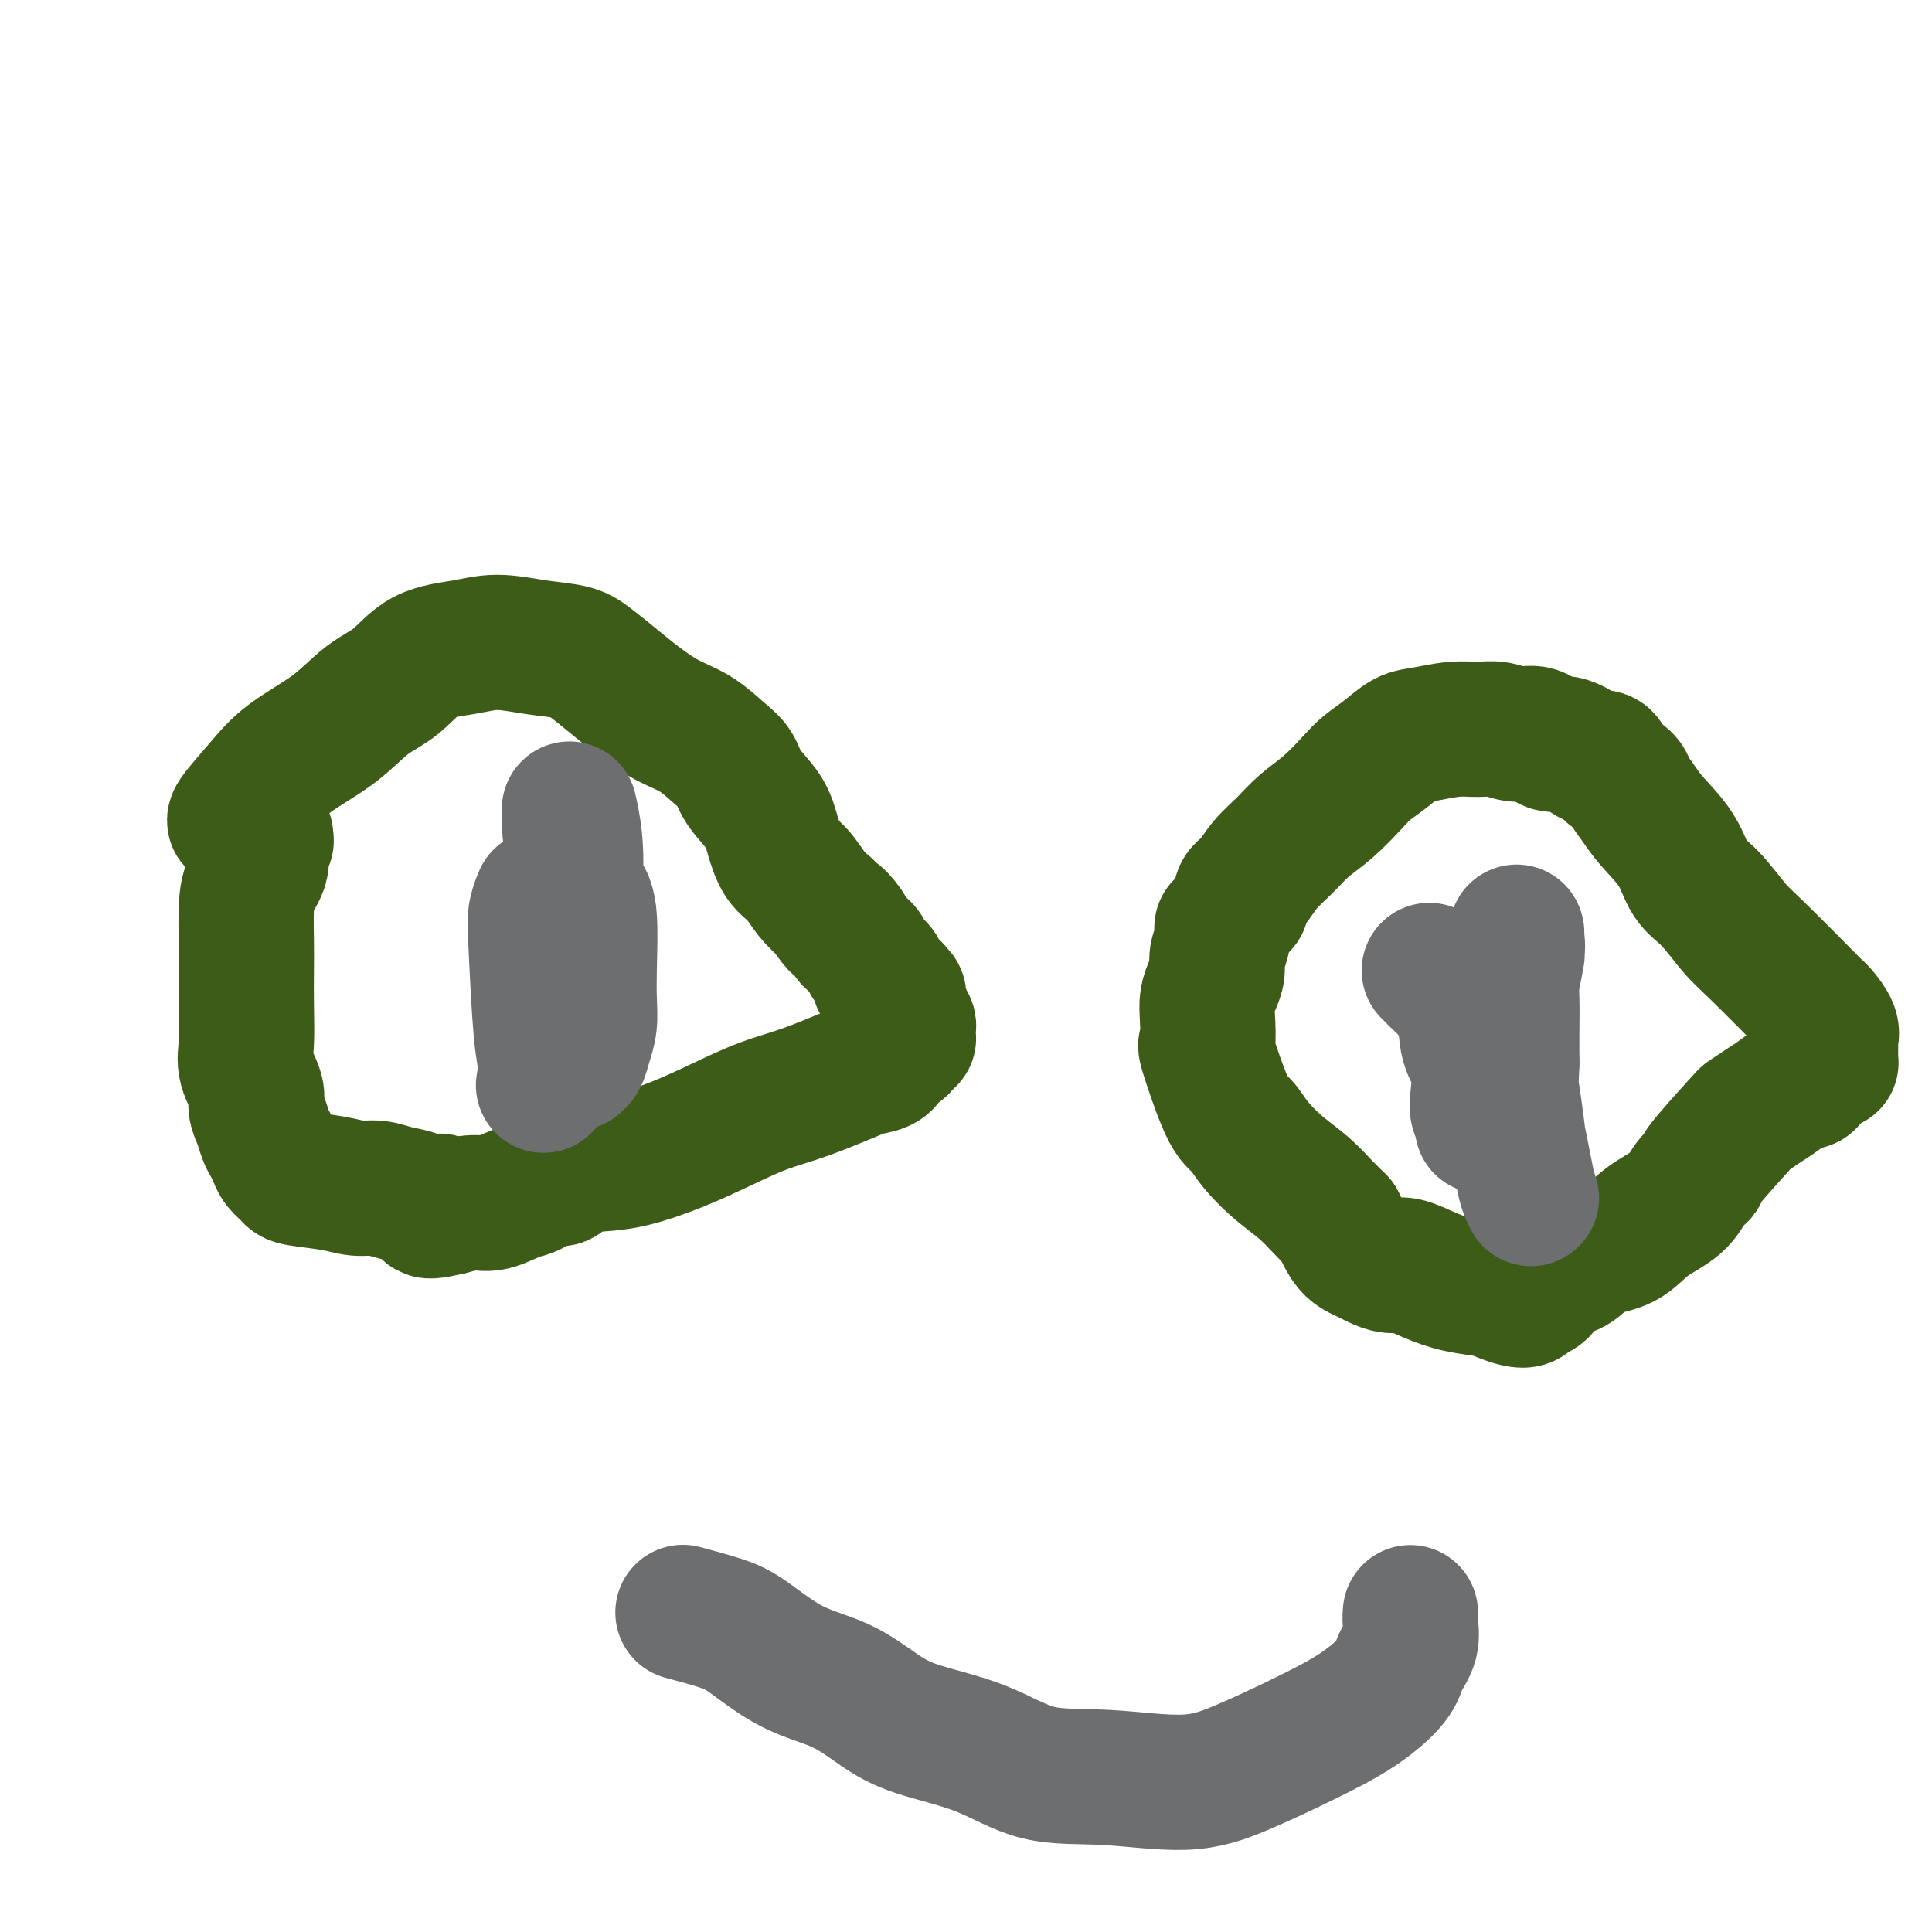
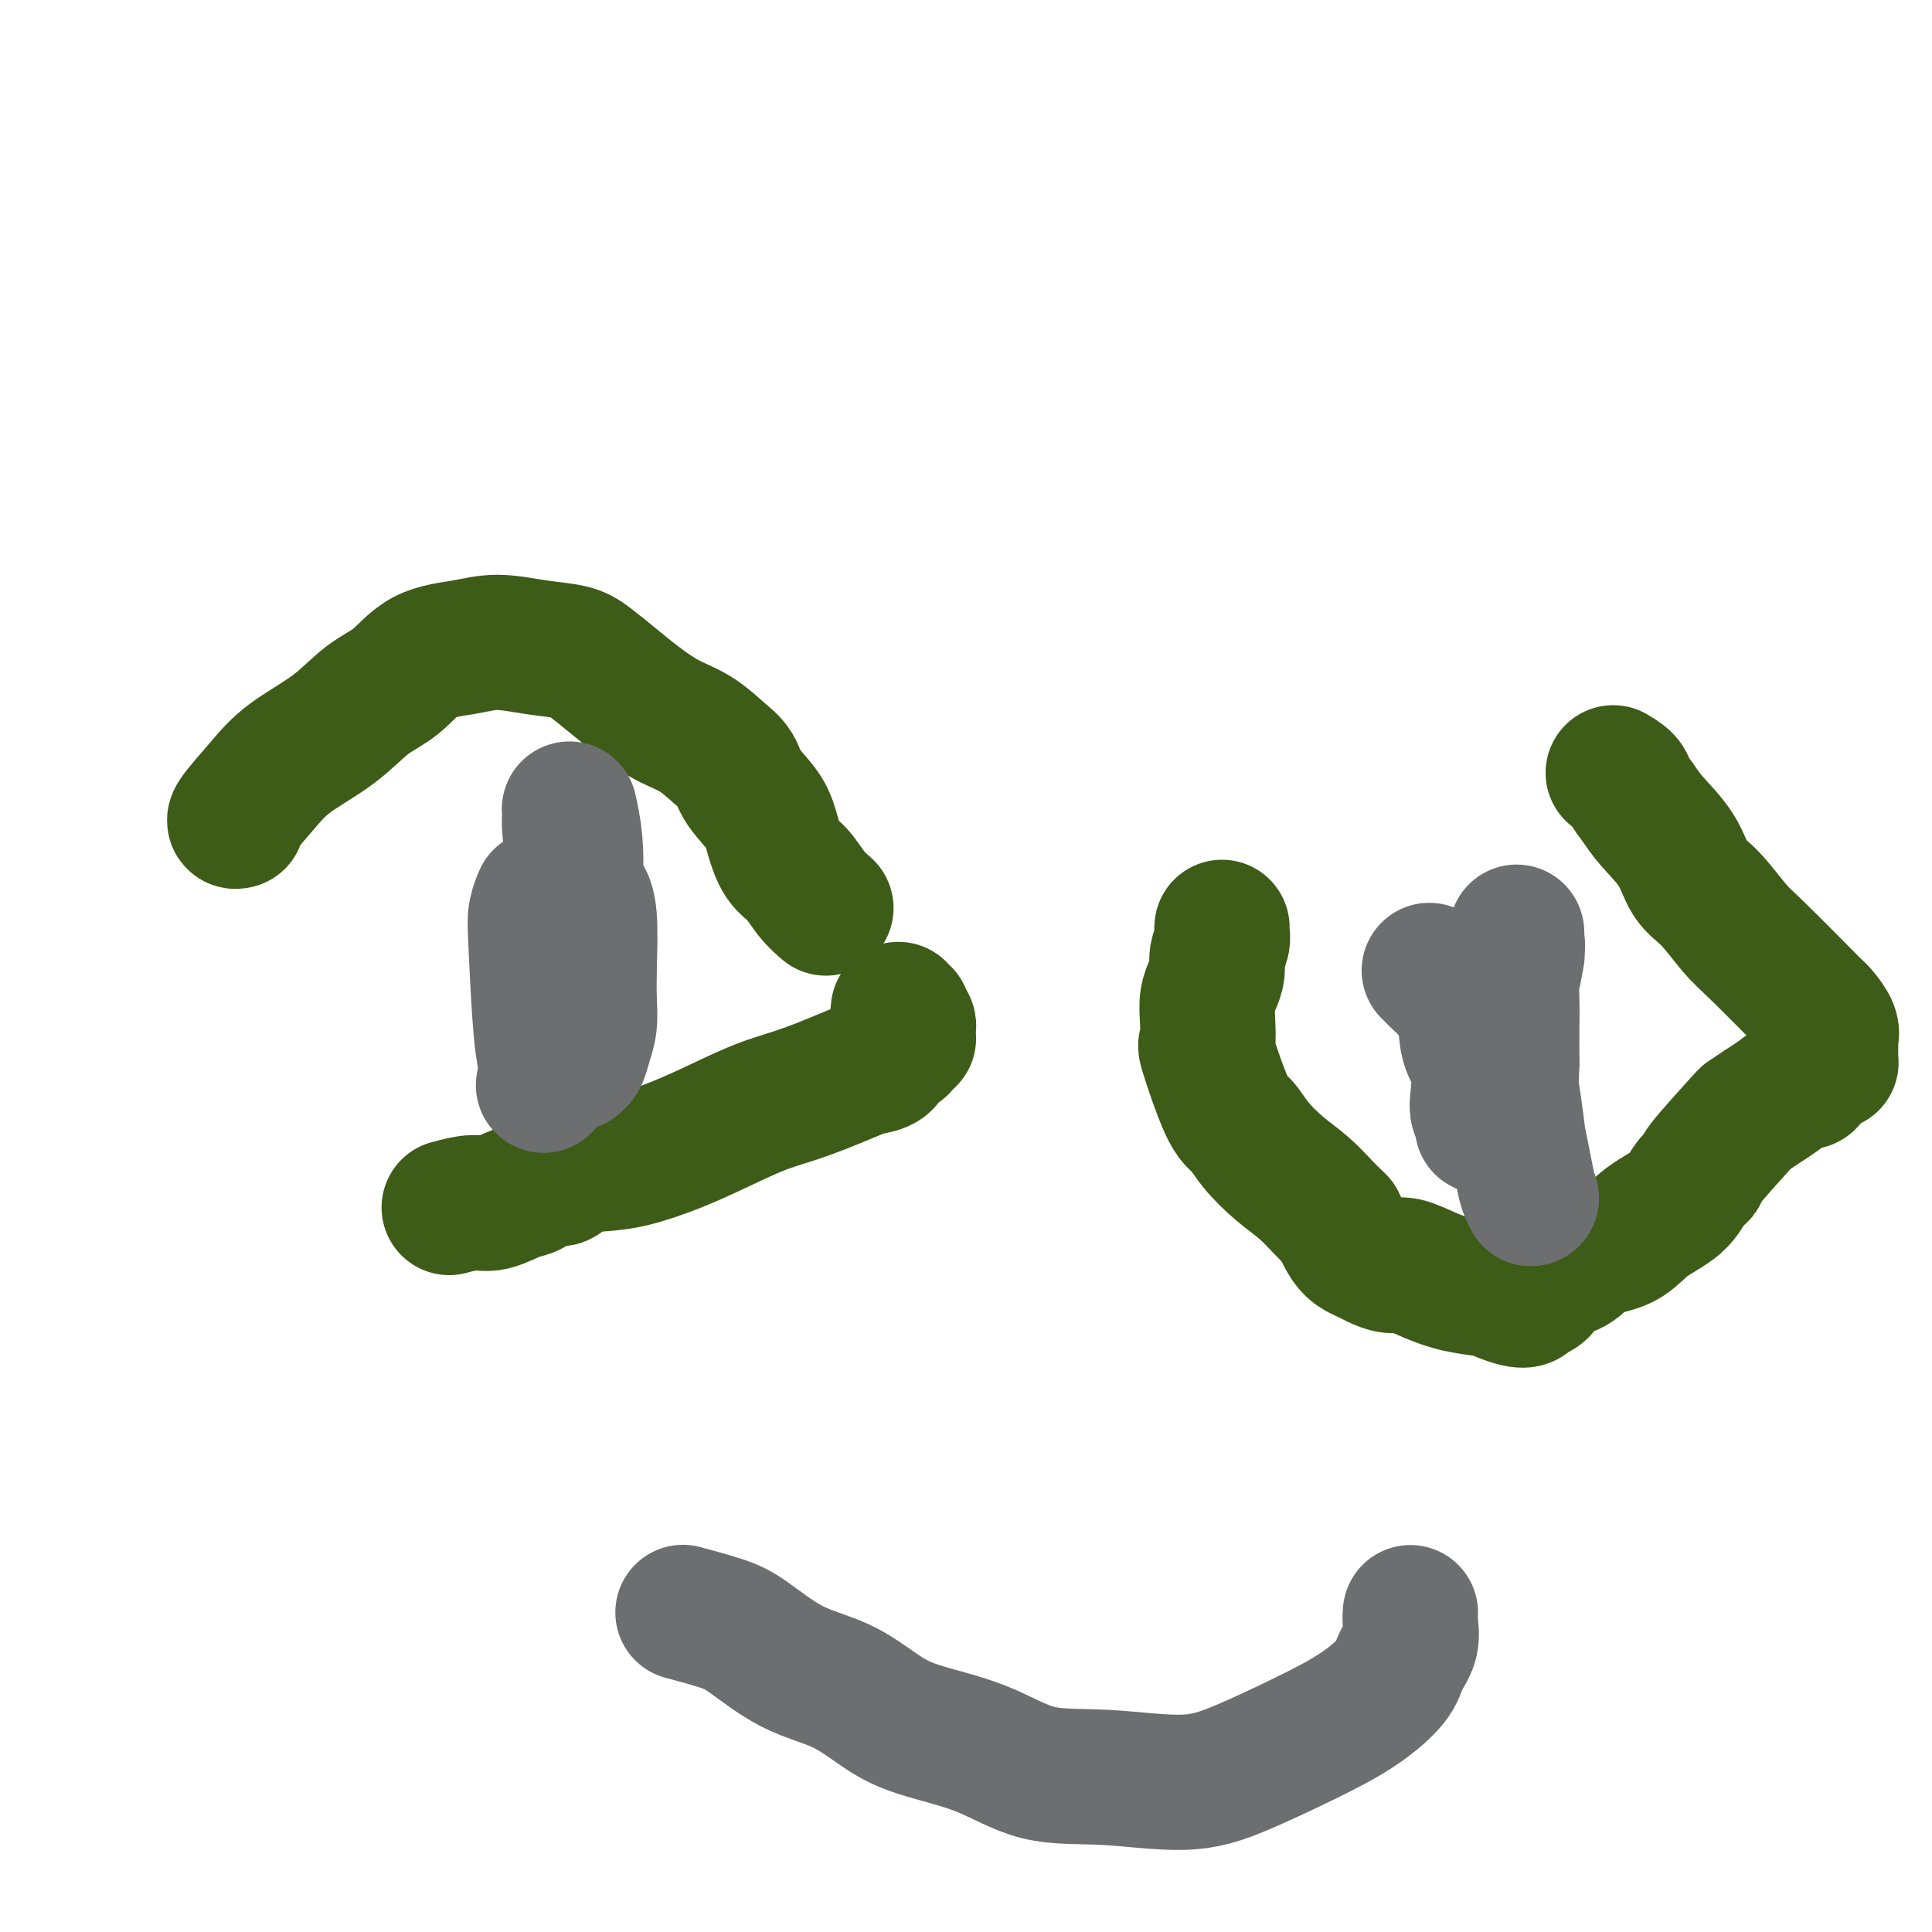
<svg xmlns="http://www.w3.org/2000/svg" viewBox="0 0 400 400" version="1.1">
  <g fill="none" stroke="#3D5C18" stroke-width="28" stroke-linecap="round" stroke-linejoin="round">
    <path d="M49,170c0.001,-0.000 0.001,-0.000 0,0c-0.001,0.000 -0.004,0.001 0,0c0.004,-0.001 0.016,-0.004 0,0c-0.016,0.004 -0.060,0.015 0,0c0.060,-0.015 0.222,-0.056 0,0c-0.222,0.056 -0.830,0.209 0,-1c0.830,-1.209 3.099,-3.781 5,-6c1.901,-2.219 3.436,-4.086 6,-6c2.564,-1.914 6.158,-3.874 9,-6c2.842,-2.126 4.932,-4.416 7,-6c2.068,-1.584 4.115,-2.460 6,-4c1.885,-1.540 3.607,-3.745 6,-5c2.393,-1.255 5.458,-1.561 8,-2c2.542,-0.439 4.563,-1.009 7,-1c2.437,0.009 5.290,0.599 8,1c2.710,0.401 5.276,0.614 7,1c1.724,0.386 2.606,0.945 4,2c1.394,1.055 3.300,2.607 5,4c1.700,1.393 3.194,2.626 5,4c1.806,1.374 3.924,2.887 6,4c2.076,1.113 4.111,1.826 6,3c1.889,1.174 3.633,2.808 5,4c1.367,1.192 2.357,1.940 3,3c0.643,1.060 0.938,2.432 2,4c1.062,1.568 2.892,3.333 4,5c1.108,1.667 1.493,3.237 2,5c0.507,1.763 1.136,3.720 2,5c0.864,1.280 1.963,1.883 3,3c1.037,1.117 2.010,2.748 3,4c0.990,1.252 1.995,2.126 3,3" />
-     <path d="M171,188c3.748,5.311 2.117,2.589 2,2c-0.117,-0.589 1.278,0.954 2,2c0.722,1.046 0.771,1.593 1,2c0.229,0.407 0.639,0.672 1,1c0.361,0.328 0.675,0.717 1,1c0.325,0.283 0.661,0.458 1,1c0.339,0.542 0.679,1.451 1,2c0.321,0.549 0.621,0.739 1,1c0.379,0.261 0.837,0.592 1,1c0.163,0.408 0.030,0.893 0,1c-0.030,0.107 0.044,-0.163 0,0c-0.044,0.163 -0.204,0.761 0,1c0.204,0.239 0.773,0.120 1,0c0.227,-0.120 0.114,-0.242 0,0c-0.114,0.242 -0.228,0.850 0,1c0.228,0.150 0.797,-0.156 1,0c0.203,0.156 0.040,0.773 0,1c-0.040,0.227 0.042,0.065 0,0c-0.042,-0.065 -0.208,-0.031 0,0c0.208,0.031 0.792,0.060 1,0c0.208,-0.060 0.042,-0.208 0,0c-0.042,0.208 0.041,0.773 0,1c-0.041,0.227 -0.207,0.116 0,0c0.207,-0.116 0.788,-0.238 1,0c0.212,0.238 0.057,0.834 0,1c-0.057,0.166 -0.015,-0.099 0,0c0.015,0.099 0.004,0.563 0,1c-0.004,0.437 -0.001,0.849 0,1c0.001,0.151 0.000,0.043 0,0c-0.000,-0.043 -0.000,-0.022 0,0" />
    <path d="M186,209c2.255,3.488 0.394,1.709 0,1c-0.394,-0.709 0.679,-0.347 1,0c0.321,0.347 -0.110,0.681 0,1c0.110,0.319 0.762,0.624 1,1c0.238,0.376 0.064,0.823 0,1c-0.064,0.177 -0.016,0.085 0,0c0.016,-0.085 0.001,-0.164 0,0c-0.001,0.164 0.012,0.569 0,1c-0.012,0.431 -0.049,0.888 0,1c0.049,0.112 0.184,-0.121 0,0c-0.184,0.121 -0.687,0.596 -1,1c-0.313,0.404 -0.437,0.735 -1,1c-0.563,0.265 -1.565,0.462 -2,1c-0.435,0.538 -0.304,1.416 -1,2c-0.696,0.584 -2.220,0.872 -3,1c-0.780,0.128 -0.816,0.095 -3,1c-2.184,0.905 -6.515,2.746 -10,4c-3.485,1.254 -6.124,1.919 -9,3c-2.876,1.081 -5.989,2.579 -9,4c-3.011,1.421 -5.918,2.767 -9,4c-3.082,1.233 -6.337,2.353 -9,3c-2.663,0.647 -4.733,0.822 -7,1c-2.267,0.178 -4.730,0.361 -6,1c-1.270,0.639 -1.347,1.734 -2,2c-0.653,0.266 -1.881,-0.297 -3,0c-1.119,0.297 -2.129,1.455 -3,2c-0.871,0.545 -1.605,0.476 -3,1c-1.395,0.524 -3.453,1.641 -5,2c-1.547,0.359 -2.585,-0.040 -4,0c-1.415,0.040 -3.208,0.520 -5,1" />
-     <path d="M93,250c-7.561,1.771 -2.962,-0.300 -2,-1c0.962,-0.700 -1.712,-0.029 -3,0c-1.288,0.029 -1.191,-0.584 -2,-1c-0.809,-0.416 -2.525,-0.637 -4,-1c-1.475,-0.363 -2.709,-0.870 -4,-1c-1.291,-0.130 -2.640,0.117 -4,0c-1.360,-0.117 -2.732,-0.598 -5,-1c-2.268,-0.402 -5.434,-0.727 -7,-1c-1.566,-0.273 -1.533,-0.495 -2,-1c-0.467,-0.505 -1.434,-1.293 -2,-2c-0.566,-0.707 -0.730,-1.334 -1,-2c-0.270,-0.666 -0.645,-1.373 -1,-2c-0.355,-0.627 -0.691,-1.175 -1,-2c-0.309,-0.825 -0.590,-1.928 -1,-3c-0.410,-1.072 -0.947,-2.112 -1,-3c-0.053,-0.888 0.378,-1.626 0,-3c-0.378,-1.374 -1.565,-3.386 -2,-5c-0.435,-1.614 -0.117,-2.829 0,-5c0.117,-2.171 0.033,-5.298 0,-8c-0.033,-2.702 -0.015,-4.980 0,-7c0.015,-2.020 0.027,-3.781 0,-6c-0.027,-2.219 -0.095,-4.896 0,-7c0.095,-2.104 0.351,-3.635 1,-5c0.649,-1.365 1.691,-2.566 2,-4c0.309,-1.434 -0.113,-3.103 0,-4c0.113,-0.897 0.762,-1.024 1,-1c0.238,0.024 0.064,0.199 0,0c-0.064,-0.199 -0.018,-0.771 0,-1c0.018,-0.229 0.009,-0.114 0,0" />
-     <path d="M257,187c0.000,0.001 0.000,0.002 0,0c-0.000,-0.002 -0.002,-0.007 0,0c0.002,0.007 0.006,0.026 0,0c-0.006,-0.026 -0.022,-0.096 0,0c0.022,0.096 0.081,0.357 0,0c-0.081,-0.357 -0.301,-1.334 0,-2c0.301,-0.666 1.125,-1.023 2,-2c0.875,-0.977 1.803,-2.576 3,-4c1.197,-1.424 2.665,-2.674 4,-4c1.335,-1.326 2.537,-2.728 4,-4c1.463,-1.272 3.185,-2.414 5,-4c1.815,-1.586 3.722,-3.615 5,-5c1.278,-1.385 1.926,-2.126 3,-3c1.074,-0.874 2.573,-1.880 4,-3c1.427,-1.120 2.783,-2.354 4,-3c1.217,-0.646 2.296,-0.705 4,-1c1.704,-0.295 4.035,-0.827 6,-1c1.965,-0.173 3.565,0.014 5,0c1.435,-0.014 2.704,-0.230 4,0c1.296,0.230 2.620,0.905 4,1c1.380,0.095 2.817,-0.391 4,0c1.183,0.391 2.114,1.658 3,2c0.886,0.342 1.729,-0.241 3,0c1.271,0.241 2.970,1.308 4,2c1.030,0.692 1.389,1.010 2,1c0.611,-0.010 1.472,-0.349 2,0c0.528,0.349 0.722,1.385 1,2c0.278,0.615 0.639,0.807 1,1" />
    <path d="M334,160c3.063,1.780 2.720,2.230 3,3c0.280,0.770 1.182,1.858 2,3c0.818,1.142 1.552,2.336 3,4c1.448,1.664 3.609,3.796 5,6c1.391,2.204 2.013,4.479 3,6c0.987,1.521 2.341,2.288 4,4c1.659,1.712 3.623,4.369 5,6c1.377,1.631 2.166,2.236 5,5c2.834,2.764 7.712,7.686 10,10c2.288,2.314 1.986,2.021 2,2c0.014,-0.021 0.343,0.232 1,1c0.657,0.768 1.640,2.052 2,3c0.360,0.948 0.096,1.560 0,2c-0.096,0.440 -0.026,0.709 0,1c0.026,0.291 0.007,0.604 0,1c-0.007,0.396 -0.002,0.877 0,1c0.002,0.123 0.000,-0.111 0,0c-0.000,0.111 -0.000,0.566 0,1c0.000,0.434 0.000,0.848 0,1c-0.000,0.152 0.000,0.041 0,0c-0.000,-0.041 -0.000,-0.011 0,0c0.000,0.011 0.001,0.003 0,0c-0.001,-0.003 -0.003,-0.001 0,0c0.003,0.001 0.012,-0.001 0,0c-0.012,0.001 -0.045,0.003 0,0c0.045,-0.003 0.167,-0.012 0,0c-0.167,0.012 -0.622,0.044 -1,0c-0.378,-0.044 -0.679,-0.166 -1,0c-0.321,0.166 -0.663,0.619 -1,1c-0.337,0.381 -0.668,0.691 -1,1" />
    <path d="M375,222c-0.702,1.811 -0.458,1.838 -1,2c-0.542,0.162 -1.869,0.460 -3,1c-1.131,0.540 -2.066,1.322 -3,2c-0.934,0.678 -1.867,1.252 -3,2c-1.133,0.748 -2.467,1.669 -3,2c-0.533,0.331 -0.264,0.073 -2,2c-1.736,1.927 -5.475,6.041 -7,8c-1.525,1.959 -0.835,1.765 -1,2c-0.165,0.235 -1.184,0.901 -2,2c-0.816,1.099 -1.429,2.630 -3,4c-1.571,1.370 -4.101,2.577 -6,4c-1.899,1.423 -3.166,3.062 -5,4c-1.834,0.938 -4.234,1.176 -6,2c-1.766,0.824 -2.897,2.234 -4,3c-1.103,0.766 -2.179,0.888 -3,1c-0.821,0.112 -1.388,0.213 -2,1c-0.612,0.787 -1.270,2.261 -2,3c-0.730,0.739 -1.533,0.745 -2,1c-0.467,0.255 -0.598,0.760 -1,1c-0.402,0.240 -1.075,0.217 -2,0c-0.925,-0.217 -2.103,-0.626 -3,-1c-0.897,-0.374 -1.513,-0.712 -3,-1c-1.487,-0.288 -3.844,-0.525 -6,-1c-2.156,-0.475 -4.111,-1.188 -6,-2c-1.889,-0.812 -3.714,-1.723 -5,-2c-1.286,-0.277 -2.035,0.079 -3,0c-0.965,-0.079 -2.145,-0.593 -3,-1c-0.855,-0.407 -1.384,-0.707 -2,-1c-0.616,-0.293 -1.320,-0.579 -2,-1c-0.680,-0.421 -1.337,-0.977 -2,-2c-0.663,-1.023 -1.331,-2.511 -2,-4" />
    <path d="M277,253c-1.737,-1.722 -2.079,-2.027 -3,-3c-0.921,-0.973 -2.422,-2.615 -4,-4c-1.578,-1.385 -3.233,-2.513 -5,-4c-1.767,-1.487 -3.647,-3.333 -5,-5c-1.353,-1.667 -2.180,-3.156 -3,-4c-0.820,-0.844 -1.632,-1.044 -3,-4c-1.368,-2.956 -3.292,-8.668 -4,-11c-0.708,-2.332 -0.200,-1.285 0,-2c0.200,-0.715 0.091,-3.191 0,-5c-0.091,-1.809 -0.164,-2.949 0,-4c0.164,-1.051 0.566,-2.011 1,-3c0.434,-0.989 0.901,-2.006 1,-3c0.099,-0.994 -0.170,-1.965 0,-3c0.170,-1.035 0.777,-2.133 1,-3c0.223,-0.867 0.060,-1.503 0,-2c-0.060,-0.497 -0.017,-0.856 0,-1c0.017,-0.144 0.009,-0.072 0,0" />
  </g>
  <g fill="none" stroke="#6D6E70" stroke-width="28" stroke-linecap="round" stroke-linejoin="round">
    <path d="M121,186c-0.008,-0.014 -0.016,-0.028 0,0c0.016,0.028 0.057,0.099 0,0c-0.057,-0.099 -0.211,-0.369 0,0c0.211,0.369 0.785,1.375 1,4c0.215,2.625 0.069,6.868 0,10c-0.069,3.132 -0.061,5.155 0,7c0.061,1.845 0.175,3.514 0,5c-0.175,1.486 -0.639,2.790 -1,4c-0.361,1.210 -0.619,2.327 -1,3c-0.381,0.673 -0.887,0.903 -1,1c-0.113,0.097 0.165,0.062 0,0c-0.165,-0.062 -0.773,-0.151 -1,0c-0.227,0.151 -0.074,0.542 0,-1c0.074,-1.542 0.069,-5.017 0,-9c-0.069,-3.983 -0.201,-8.476 0,-13c0.201,-4.524 0.733,-9.080 1,-13c0.267,-3.920 0.267,-7.203 0,-10c-0.267,-2.797 -0.800,-5.107 -1,-6c-0.200,-0.893 -0.067,-0.368 0,0c0.067,0.368 0.069,0.581 0,1c-0.069,0.419 -0.207,1.046 0,3c0.207,1.954 0.760,5.236 1,8c0.240,2.764 0.166,5.008 0,8c-0.166,2.992 -0.426,6.730 -1,10c-0.574,3.270 -1.463,6.072 -2,9c-0.537,2.928 -0.721,5.980 -1,8c-0.279,2.020 -0.651,3.006 -1,4c-0.349,0.994 -0.674,1.997 -1,3" />
    <path d="M113,222c-0.928,5.258 -0.248,1.404 0,0c0.248,-1.404 0.064,-0.359 0,0c-0.064,0.359 -0.006,0.032 0,0c0.006,-0.032 -0.038,0.232 0,0c0.038,-0.232 0.158,-0.959 0,-2c-0.158,-1.041 -0.592,-2.394 -1,-7c-0.408,-4.606 -0.788,-12.464 -1,-17c-0.212,-4.536 -0.254,-5.748 0,-7c0.254,-1.252 0.804,-2.542 1,-3c0.196,-0.458 0.036,-0.084 0,0c-0.036,0.084 0.050,-0.123 0,0c-0.050,0.123 -0.237,0.577 0,2c0.237,1.423 0.899,3.814 1,6c0.101,2.186 -0.357,4.165 0,7c0.357,2.835 1.531,6.524 2,8c0.469,1.476 0.235,0.738 0,0" />
    <path d="M296,201c0.002,0.002 0.004,0.004 0,0c-0.004,-0.004 -0.013,-0.012 0,0c0.013,0.012 0.046,0.046 0,0c-0.046,-0.046 -0.173,-0.170 0,0c0.173,0.170 0.647,0.635 1,1c0.353,0.365 0.585,0.629 1,1c0.415,0.371 1.011,0.848 2,2c0.989,1.152 2.369,2.980 3,5c0.631,2.020 0.513,4.233 1,6c0.487,1.767 1.581,3.090 2,5c0.419,1.910 0.164,4.408 0,6c-0.164,1.592 -0.238,2.279 0,3c0.238,0.721 0.788,1.475 1,2c0.212,0.525 0.087,0.820 0,1c-0.087,0.180 -0.135,0.246 0,0c0.135,-0.246 0.453,-0.804 1,-2c0.547,-1.196 1.324,-3.028 2,-7c0.676,-3.972 1.253,-10.083 2,-15c0.747,-4.917 1.664,-8.641 2,-11c0.336,-2.359 0.091,-3.352 0,-4c-0.091,-0.648 -0.028,-0.952 0,-1c0.028,-0.048 0.022,0.159 0,1c-0.022,0.841 -0.058,2.316 0,3c0.058,0.684 0.212,0.578 0,1c-0.212,0.422 -0.789,1.371 -1,3c-0.211,1.629 -0.057,3.939 0,6c0.057,2.061 0.016,3.875 0,6c-0.016,2.125 -0.008,4.563 0,7" />
    <path d="M313,220c-0.202,5.067 -0.208,4.735 0,6c0.208,1.265 0.630,4.128 1,7c0.370,2.872 0.688,5.755 1,8c0.312,2.245 0.619,3.853 1,5c0.381,1.147 0.835,1.835 1,2c0.165,0.165 0.040,-0.191 0,0c-0.040,0.191 0.003,0.931 -1,-4c-1.003,-4.931 -3.053,-15.531 -4,-20c-0.947,-4.469 -0.790,-2.805 -1,-4c-0.210,-1.195 -0.788,-5.248 -1,-8c-0.212,-2.752 -0.057,-4.202 0,-5c0.057,-0.798 0.016,-0.942 0,-1c-0.016,-0.058 -0.008,-0.029 0,0" />
    <path d="M142,334c0.178,0.048 0.357,0.095 0,0c-0.357,-0.095 -1.249,-0.334 0,0c1.249,0.334 4.639,1.240 7,2c2.361,0.760 3.692,1.375 6,3c2.308,1.625 5.593,4.260 9,6c3.407,1.740 6.936,2.586 10,4c3.064,1.414 5.661,3.397 8,5c2.339,1.603 4.418,2.827 8,4c3.582,1.173 8.668,2.294 13,4c4.332,1.706 7.911,3.998 12,5c4.089,1.002 8.688,0.714 14,1c5.312,0.286 11.336,1.147 16,1c4.664,-0.147 7.970,-1.301 12,-3c4.030,-1.699 8.786,-3.941 13,-6c4.214,-2.059 7.886,-3.934 11,-6c3.114,-2.066 5.672,-4.323 7,-6c1.328,-1.677 1.428,-2.775 2,-4c0.572,-1.225 1.617,-2.577 2,-4c0.383,-1.423 0.103,-2.917 0,-4c-0.103,-1.083 -0.027,-1.754 0,-2c0.027,-0.246 0.007,-0.066 0,0c-0.007,0.066 -0.002,0.019 0,0c0.002,-0.019 0.001,-0.009 0,0" />
  </g>
</svg>